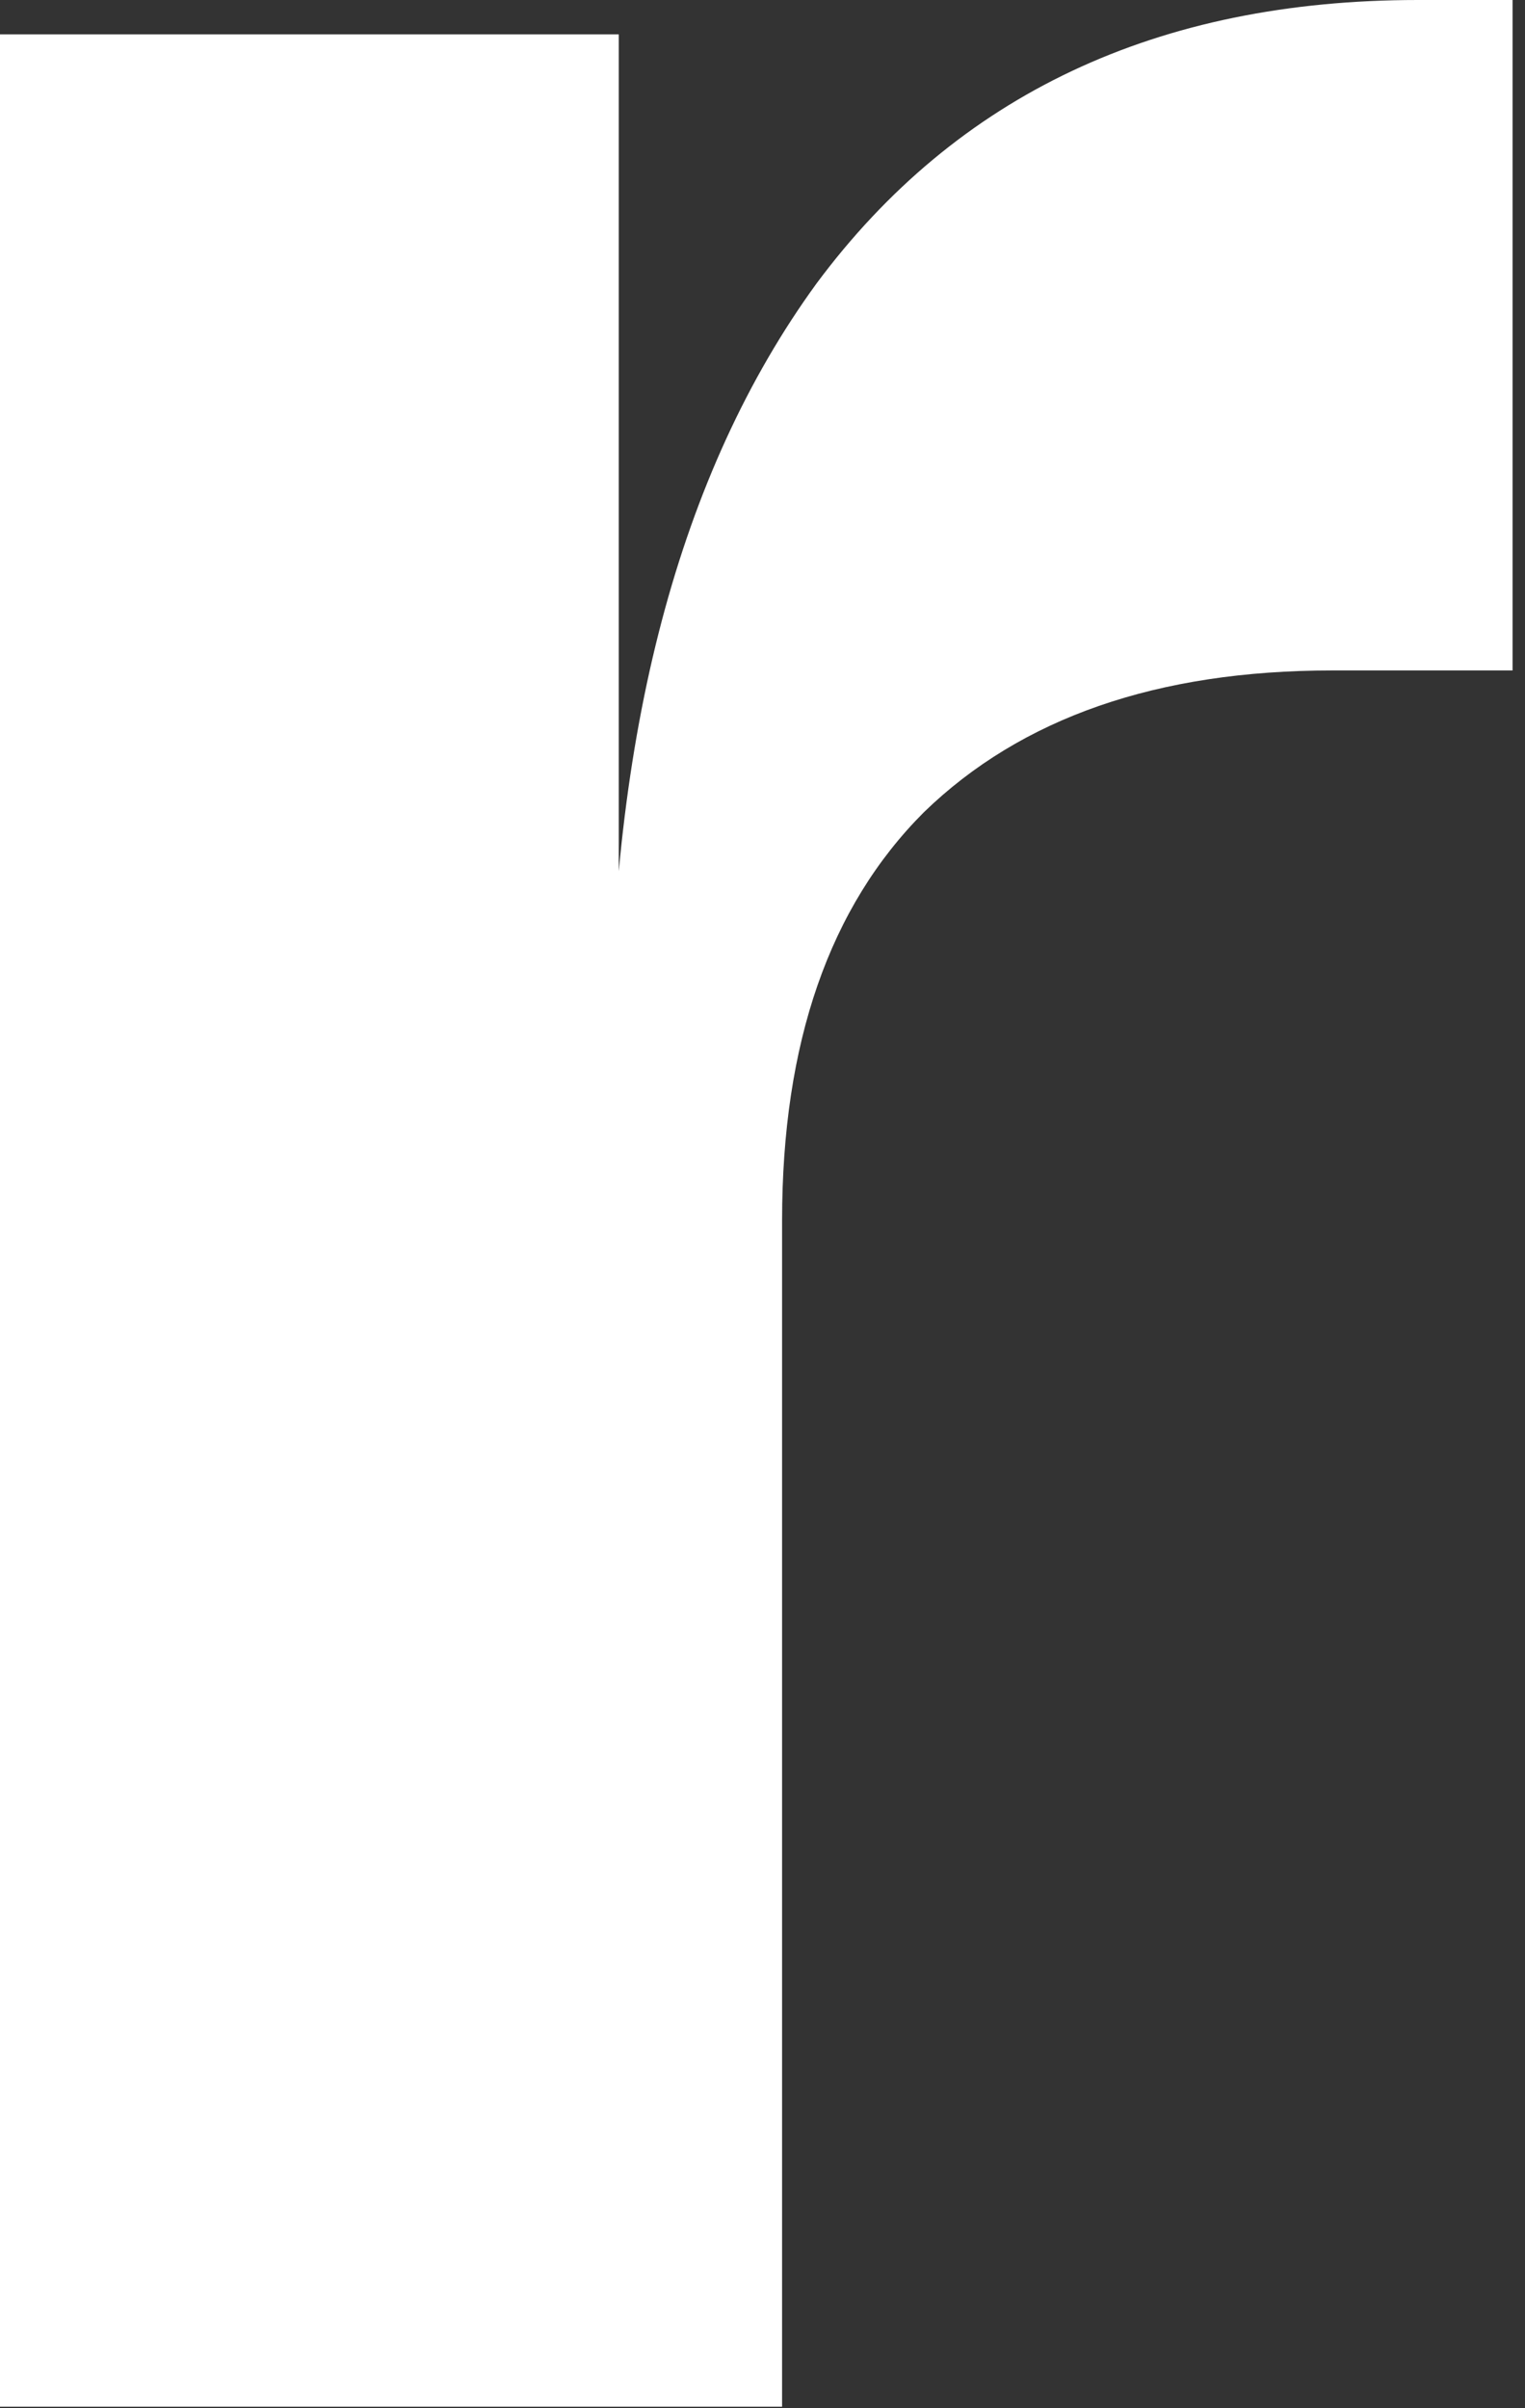
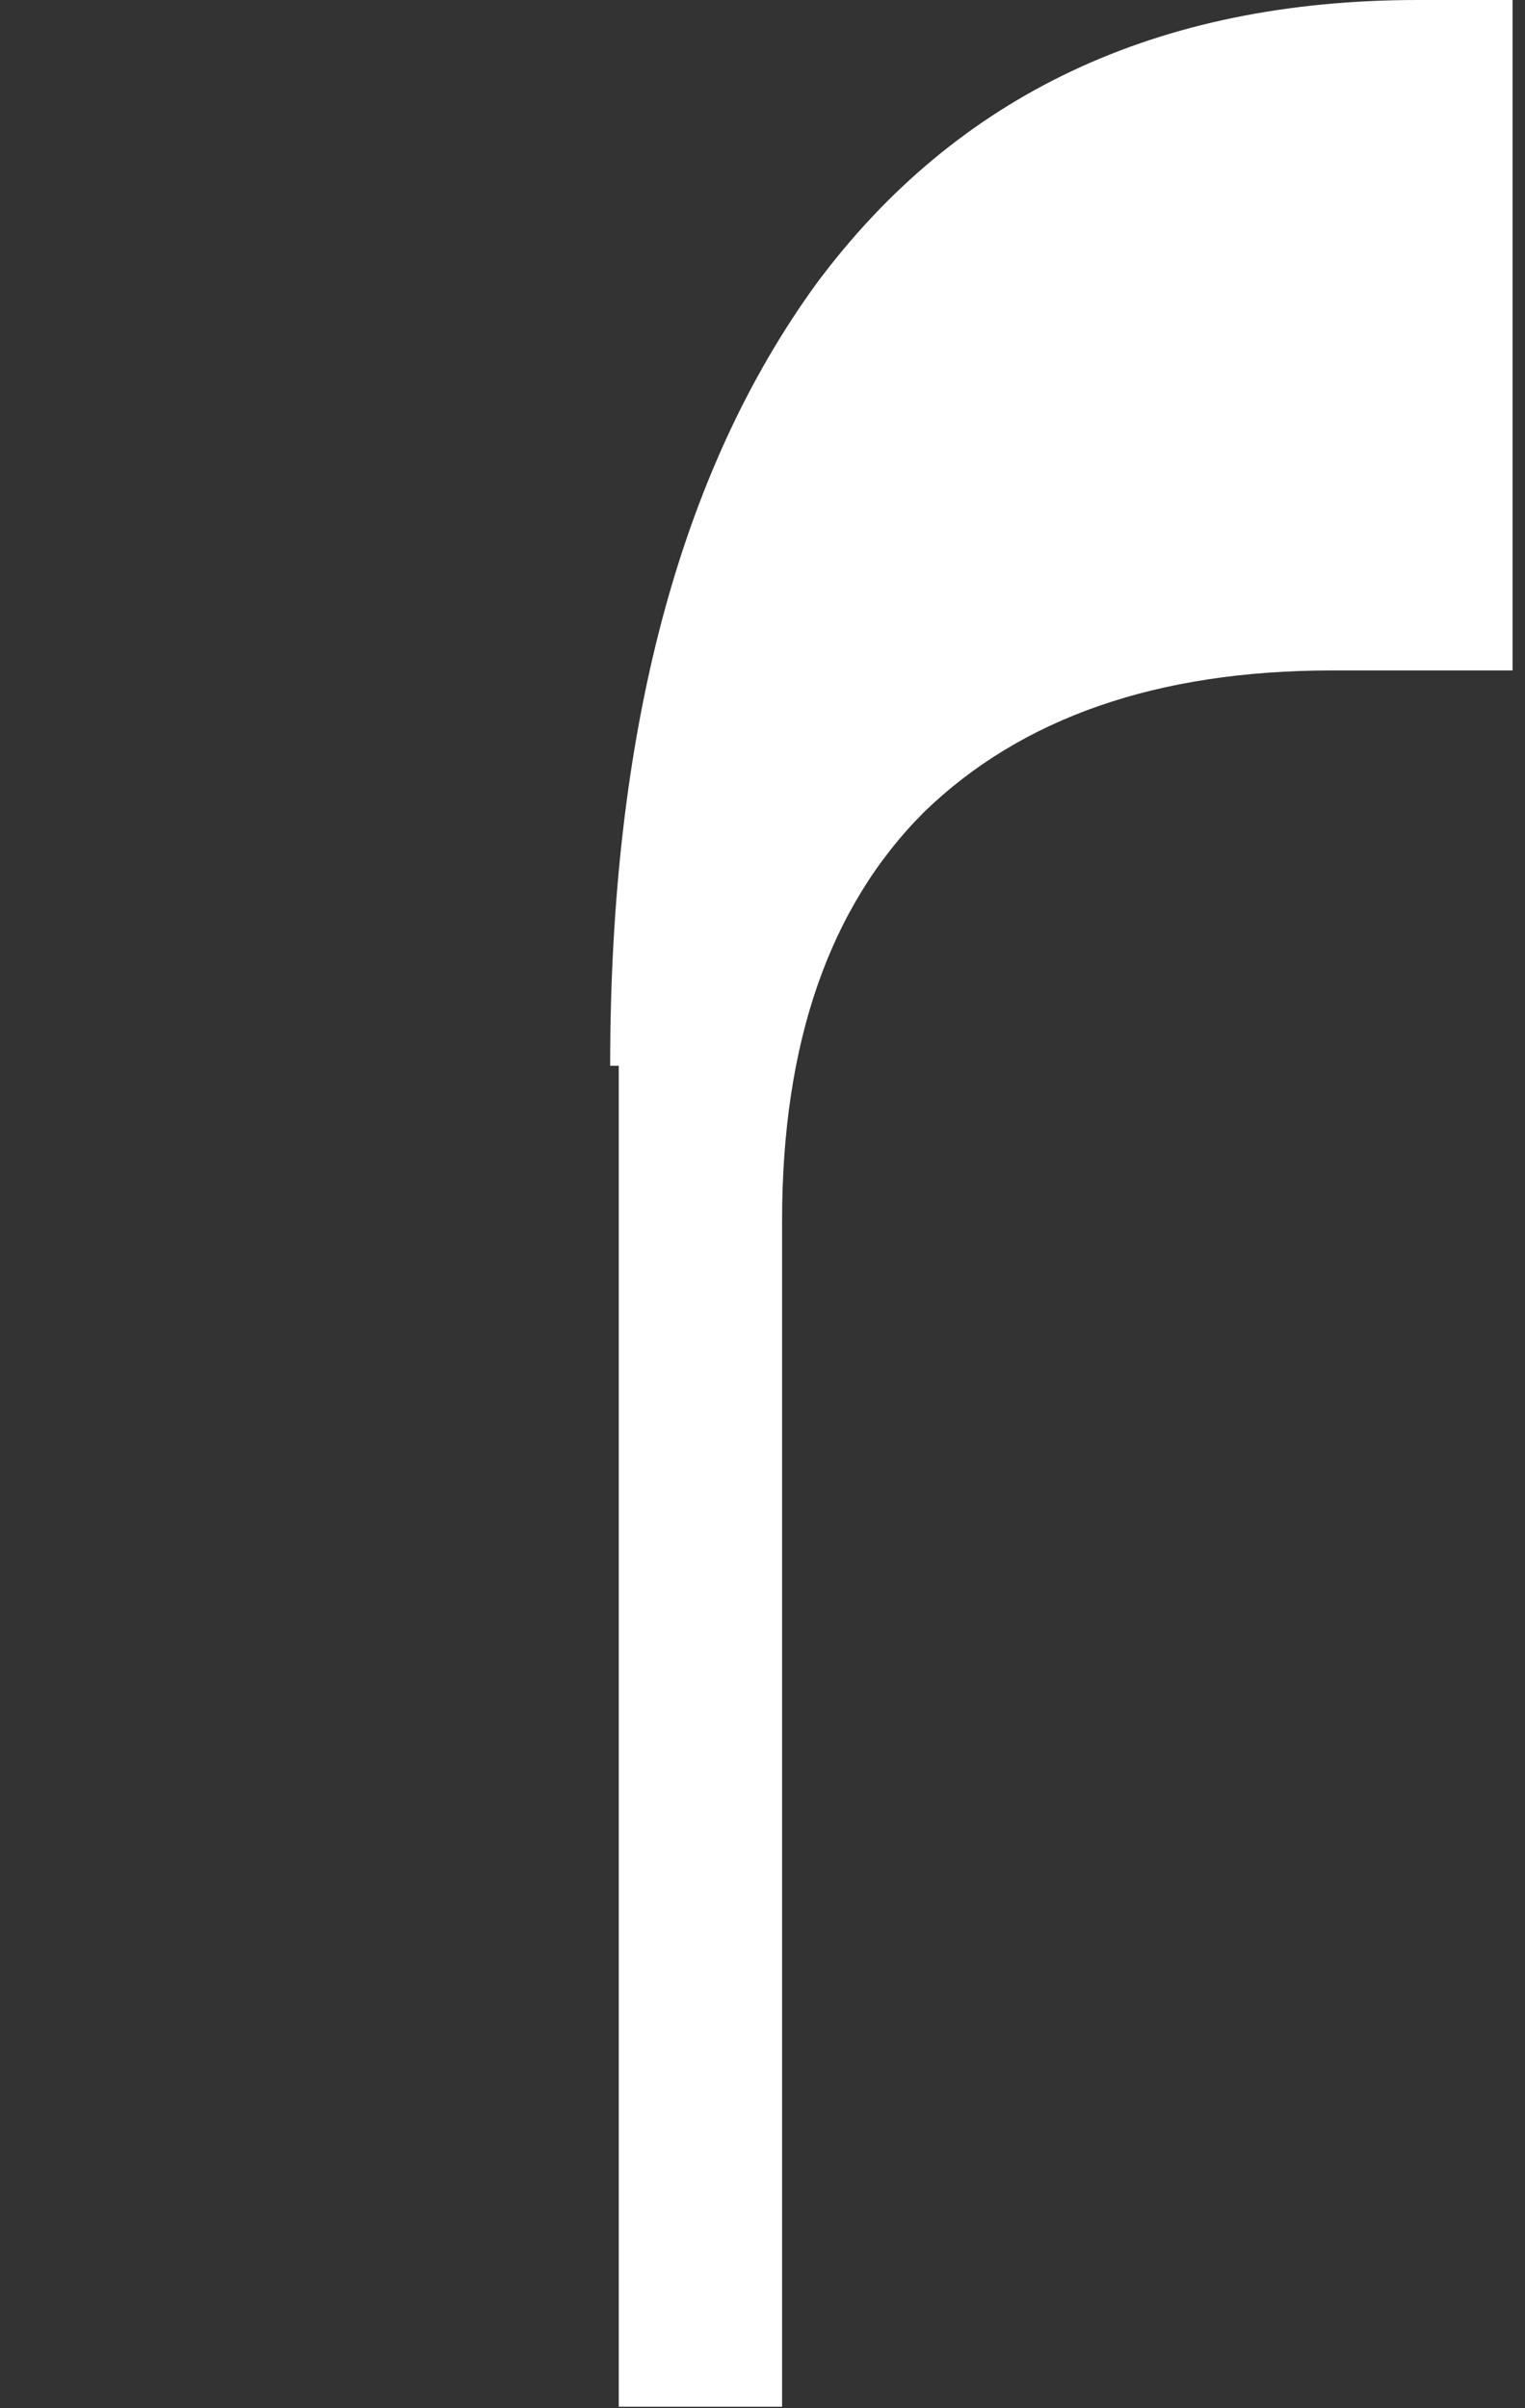
<svg xmlns="http://www.w3.org/2000/svg" fill="none" height="100%" overflow="visible" preserveAspectRatio="none" style="display: block;" viewBox="0 0 19 30" width="100%">
  <rect x="0" y="0" width="19" height="30" fill="#333333" stroke="none" />
-   <path d="M0 29.981V0.428H7.709V13.277H7.602C7.602 9.137 8.459 5.889 10.172 3.533C11.921 1.178 14.419 0 17.667 0H18.845V8.352H16.597C14.419 8.352 12.724 8.941 11.511 10.118C10.333 11.296 9.744 12.992 9.744 15.205V29.981H0Z" fill="white" id="Vector" />
+   <path d="M0 29.981H7.709V13.277H7.602C7.602 9.137 8.459 5.889 10.172 3.533C11.921 1.178 14.419 0 17.667 0H18.845V8.352H16.597C14.419 8.352 12.724 8.941 11.511 10.118C10.333 11.296 9.744 12.992 9.744 15.205V29.981H0Z" fill="white" id="Vector" />
</svg>